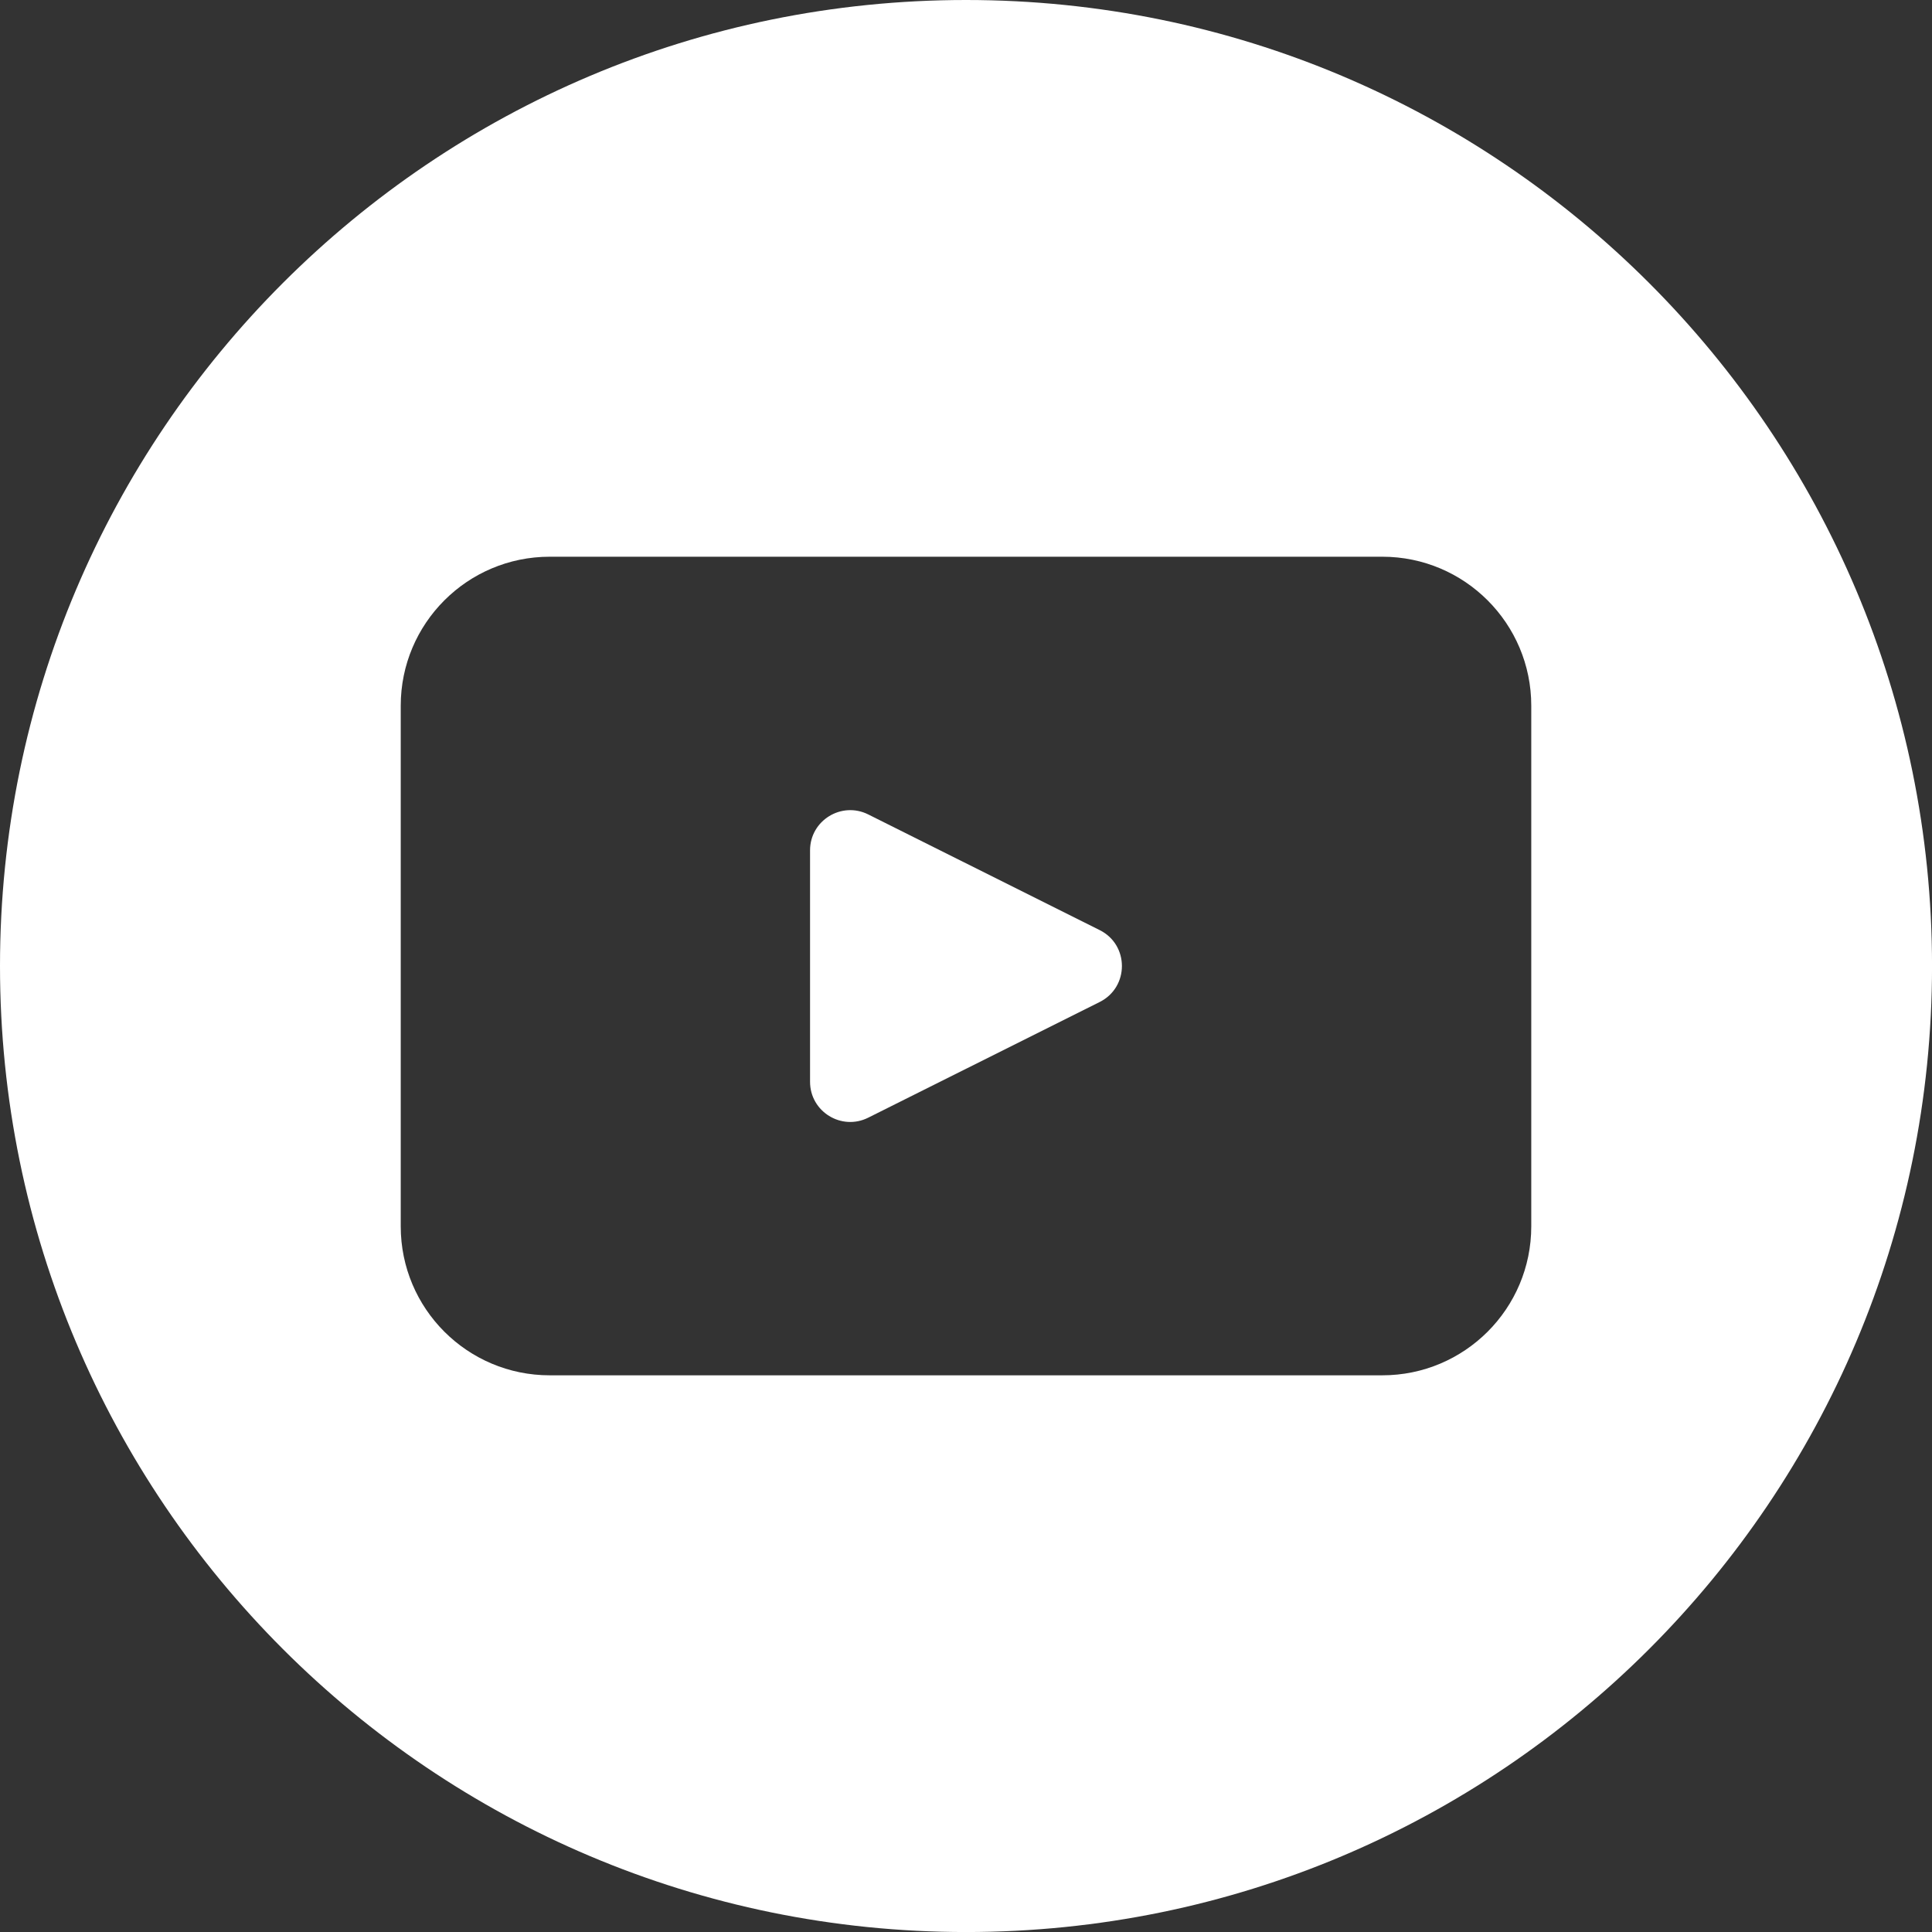
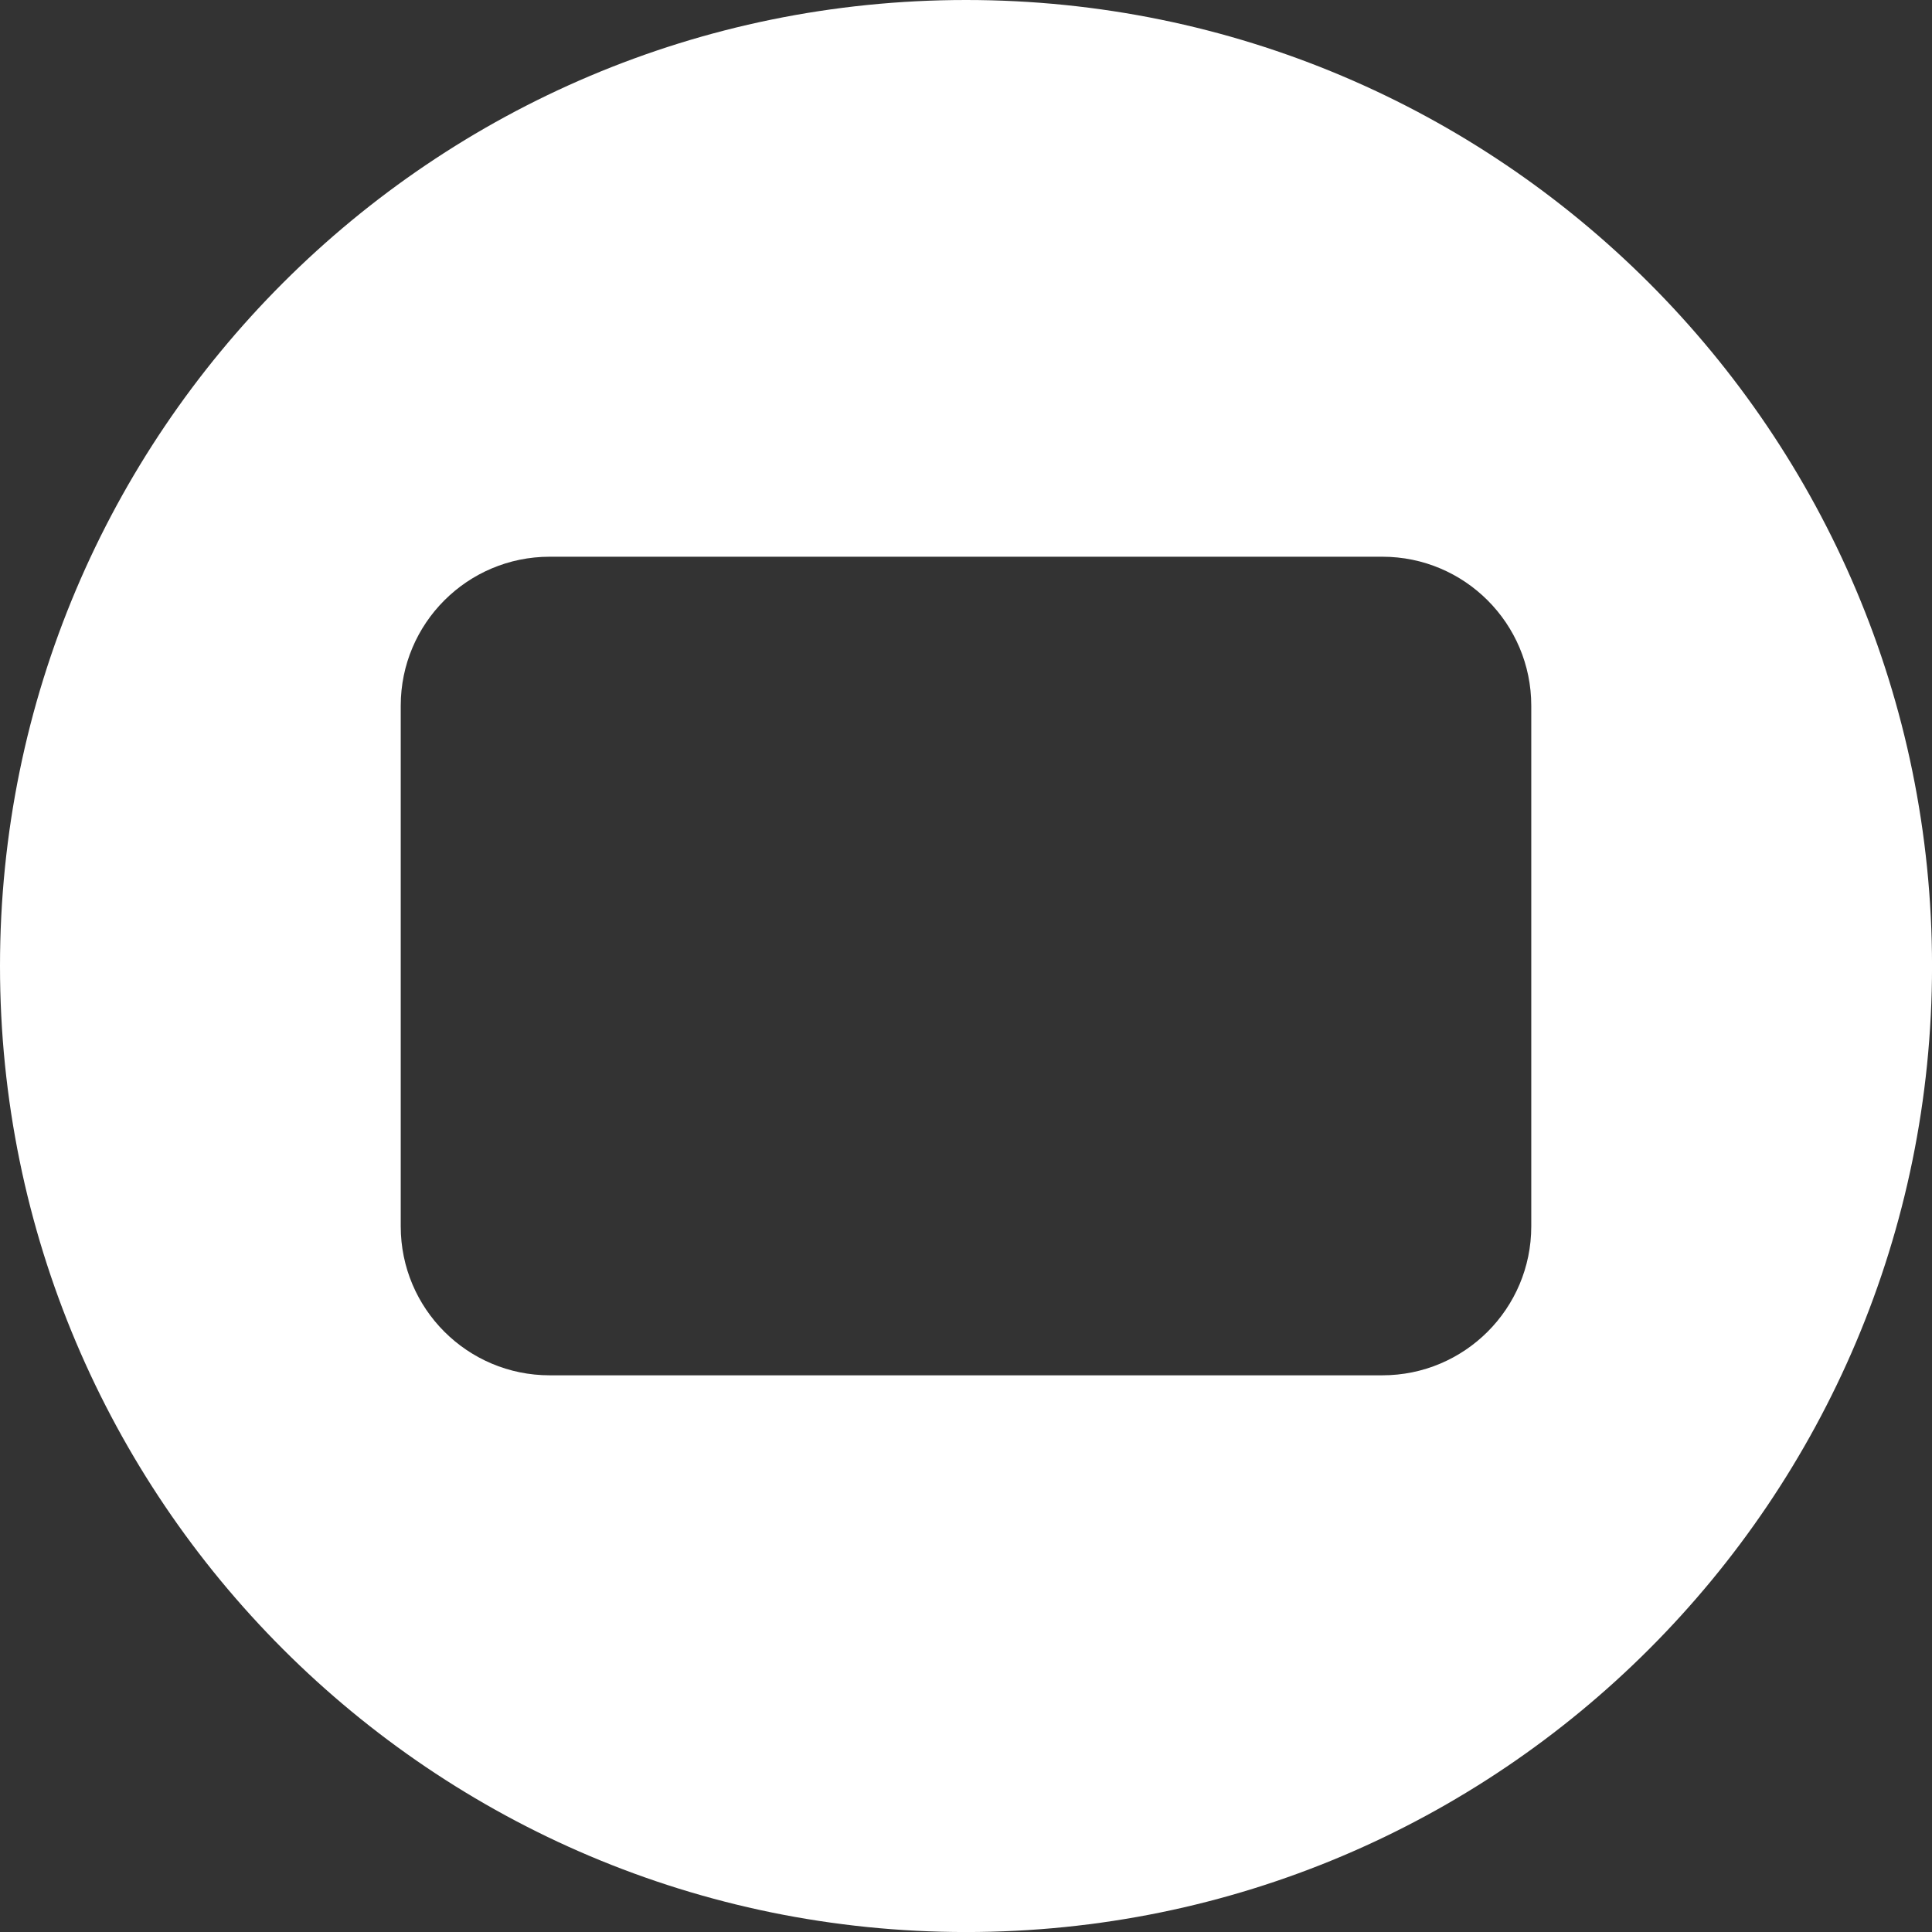
<svg xmlns="http://www.w3.org/2000/svg" width="57" height="57" viewBox="0 0 57 57" fill="none">
  <rect x="0" y="0" width="57" height="57" fill="#333333" stroke="none" />
  <g clip-path="url(#clip0_1_983)">
-     <path d="M32.446 27.442L25.615 24.028C24.826 23.635 23.899 24.207 23.899 25.088V31.916C23.899 32.797 24.827 33.369 25.615 32.975L32.446 29.561C33.318 29.123 33.318 27.878 32.446 27.442Z" fill="white" />
    <path d="M28.501 0C12.76 0 0 12.76 0 28.501C0 44.242 12.76 57.001 28.501 57.001C44.242 57.001 57.001 44.242 57.001 28.501C57 12.76 44.24 0 28.501 0ZM45.177 36.182C45.177 38.61 43.209 40.576 40.783 40.576H16.218C13.791 40.576 11.823 38.61 11.823 36.182V20.819C11.823 18.393 13.791 16.425 16.218 16.425H40.783C43.209 16.425 45.177 18.393 45.177 20.819V36.182Z" fill="white" />
  </g>
  <defs>
    <clipPath id="clip0_1_983">
      <rect width="57" height="57" fill="white" />
    </clipPath>
  </defs>
</svg>